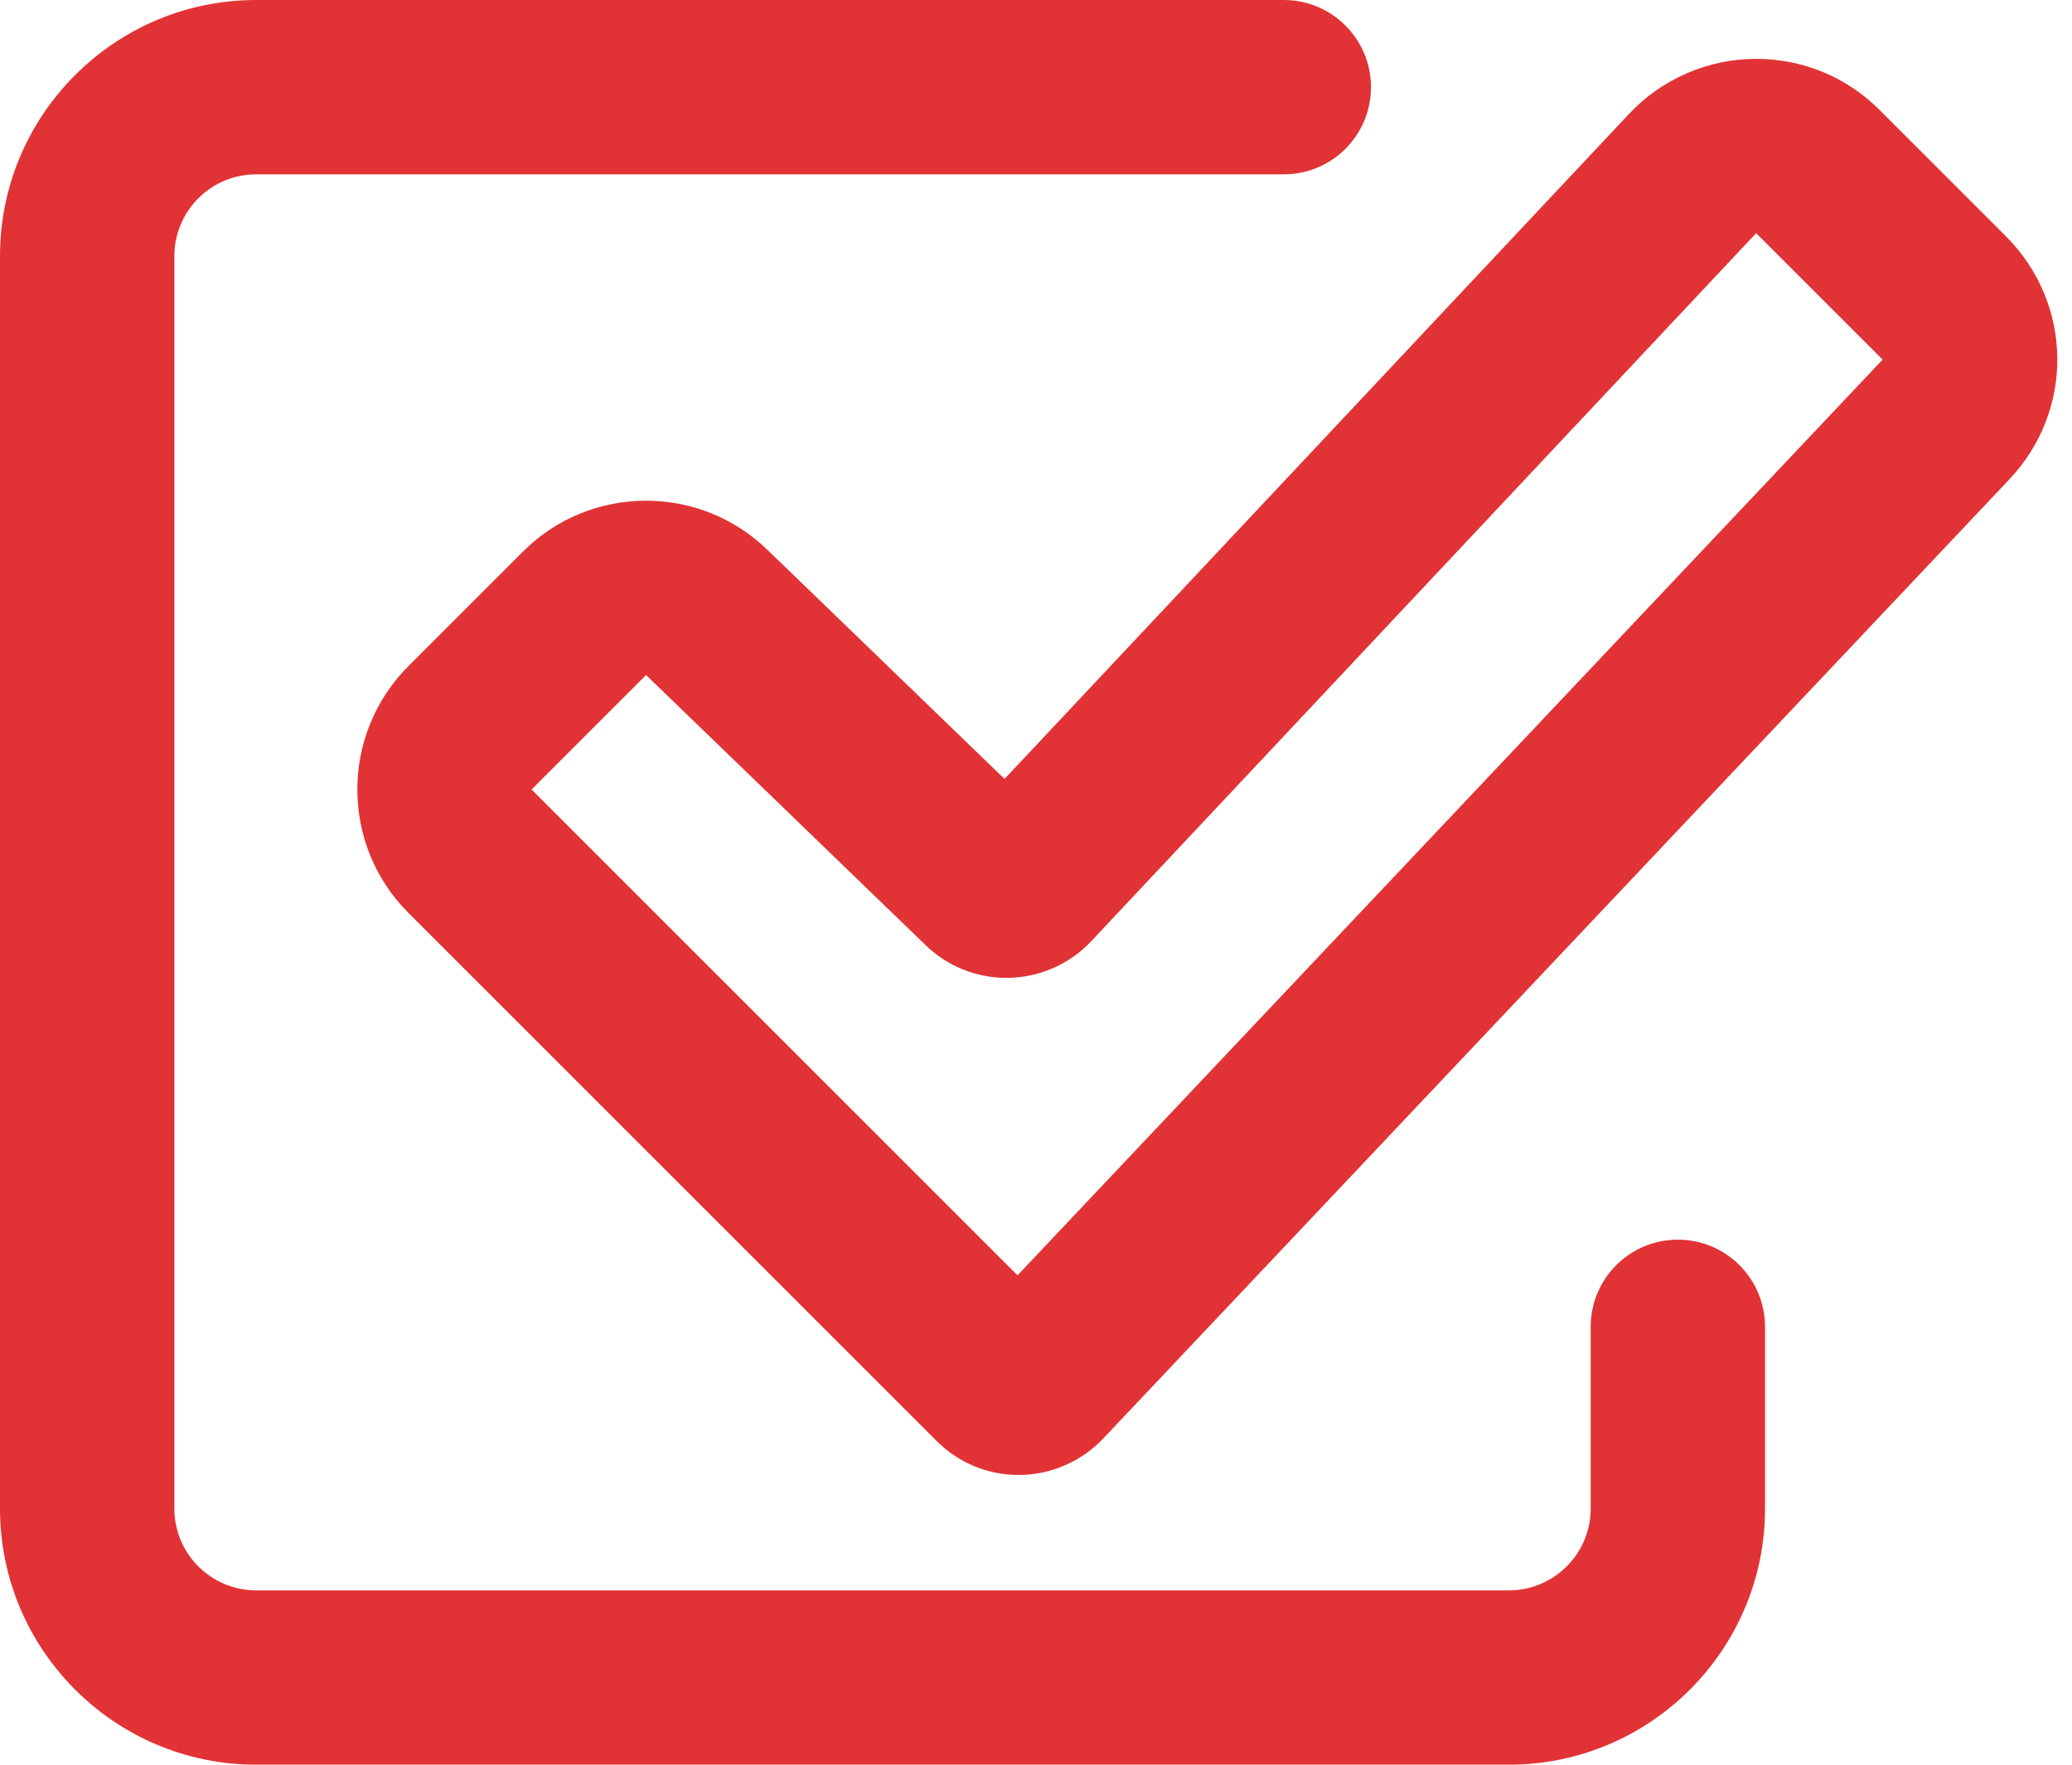
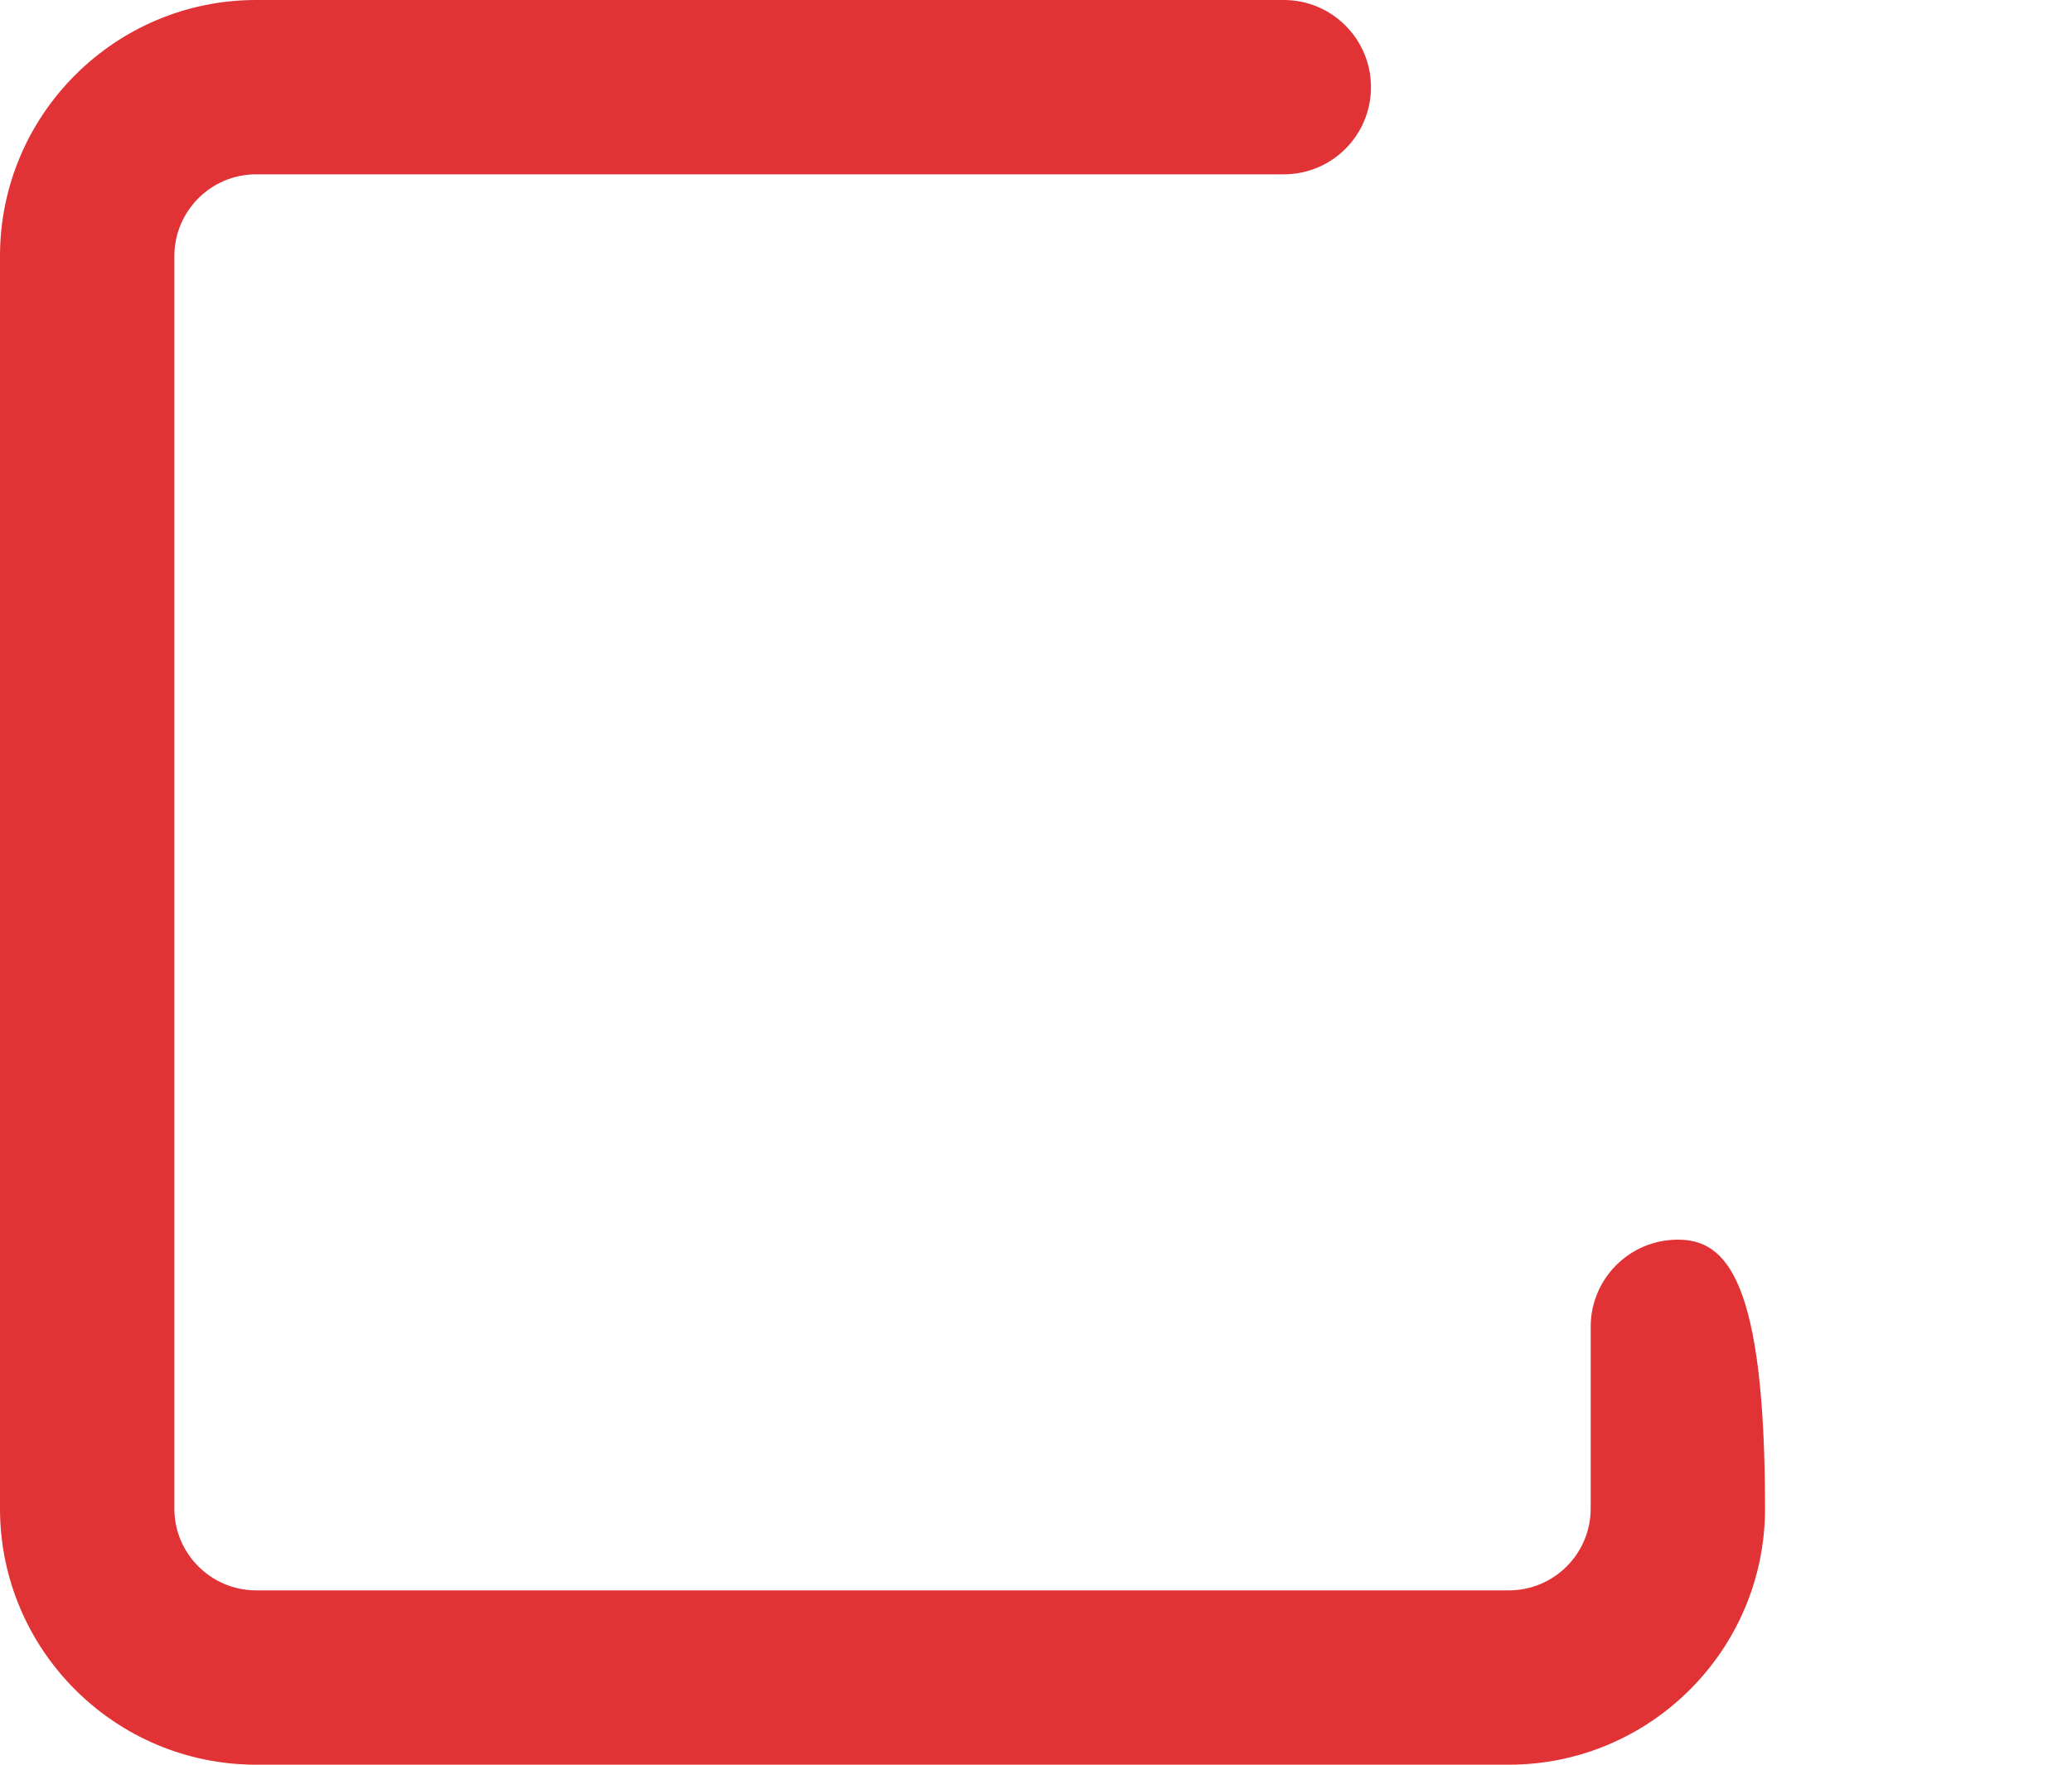
<svg xmlns="http://www.w3.org/2000/svg" width="27" height="23" viewBox="0 0 27 23" fill="none">
-   <path d="M21.864 16.157C21.236 16.157 20.728 16.665 20.728 17.293V19.662C20.728 20.25 20.25 20.728 19.662 20.728H3.338C2.75 20.728 2.272 20.25 2.272 19.662V3.338C2.272 2.75 2.75 2.272 3.338 2.272H16.729C17.357 2.272 17.865 1.764 17.865 1.136C17.865 0.509 17.357 0 16.729 0H3.338C1.497 0 0 1.497 0 3.338V19.662C0 21.503 1.497 23 3.338 23H19.662C21.503 23 23 21.503 23 19.662V17.293C23 16.665 22.491 16.157 21.864 16.157Z" fill="#E13335" />
-   <path d="M22.884 0.767C22.259 0.767 21.655 1.028 21.228 1.484L13.09 10.152L9.998 7.164C9.572 6.753 9.012 6.526 8.419 6.526C7.813 6.526 7.242 6.762 6.813 7.191L5.321 8.683C4.435 9.569 4.435 11.011 5.321 11.897L12.204 18.78C12.49 19.066 12.87 19.224 13.275 19.224C13.69 19.224 14.091 19.05 14.376 18.749L26.184 6.247C27.034 5.347 27.014 3.956 26.139 3.08L24.491 1.432C24.062 1.003 23.491 0.767 22.884 0.767ZM13.259 16.622L6.927 10.29L8.419 8.798L12.063 12.32C12.347 12.594 12.721 12.745 13.116 12.745C13.533 12.745 13.935 12.571 14.22 12.267L22.884 3.039L24.532 4.687L13.259 16.622Z" fill="#E13335" />
+   <path d="M21.864 16.157C21.236 16.157 20.728 16.665 20.728 17.293V19.662C20.728 20.25 20.25 20.728 19.662 20.728H3.338C2.75 20.728 2.272 20.25 2.272 19.662V3.338C2.272 2.75 2.75 2.272 3.338 2.272H16.729C17.357 2.272 17.865 1.764 17.865 1.136C17.865 0.509 17.357 0 16.729 0H3.338C1.497 0 0 1.497 0 3.338V19.662C0 21.503 1.497 23 3.338 23H19.662C21.503 23 23 21.503 23 19.662C23 16.665 22.491 16.157 21.864 16.157Z" fill="#E13335" />
</svg>